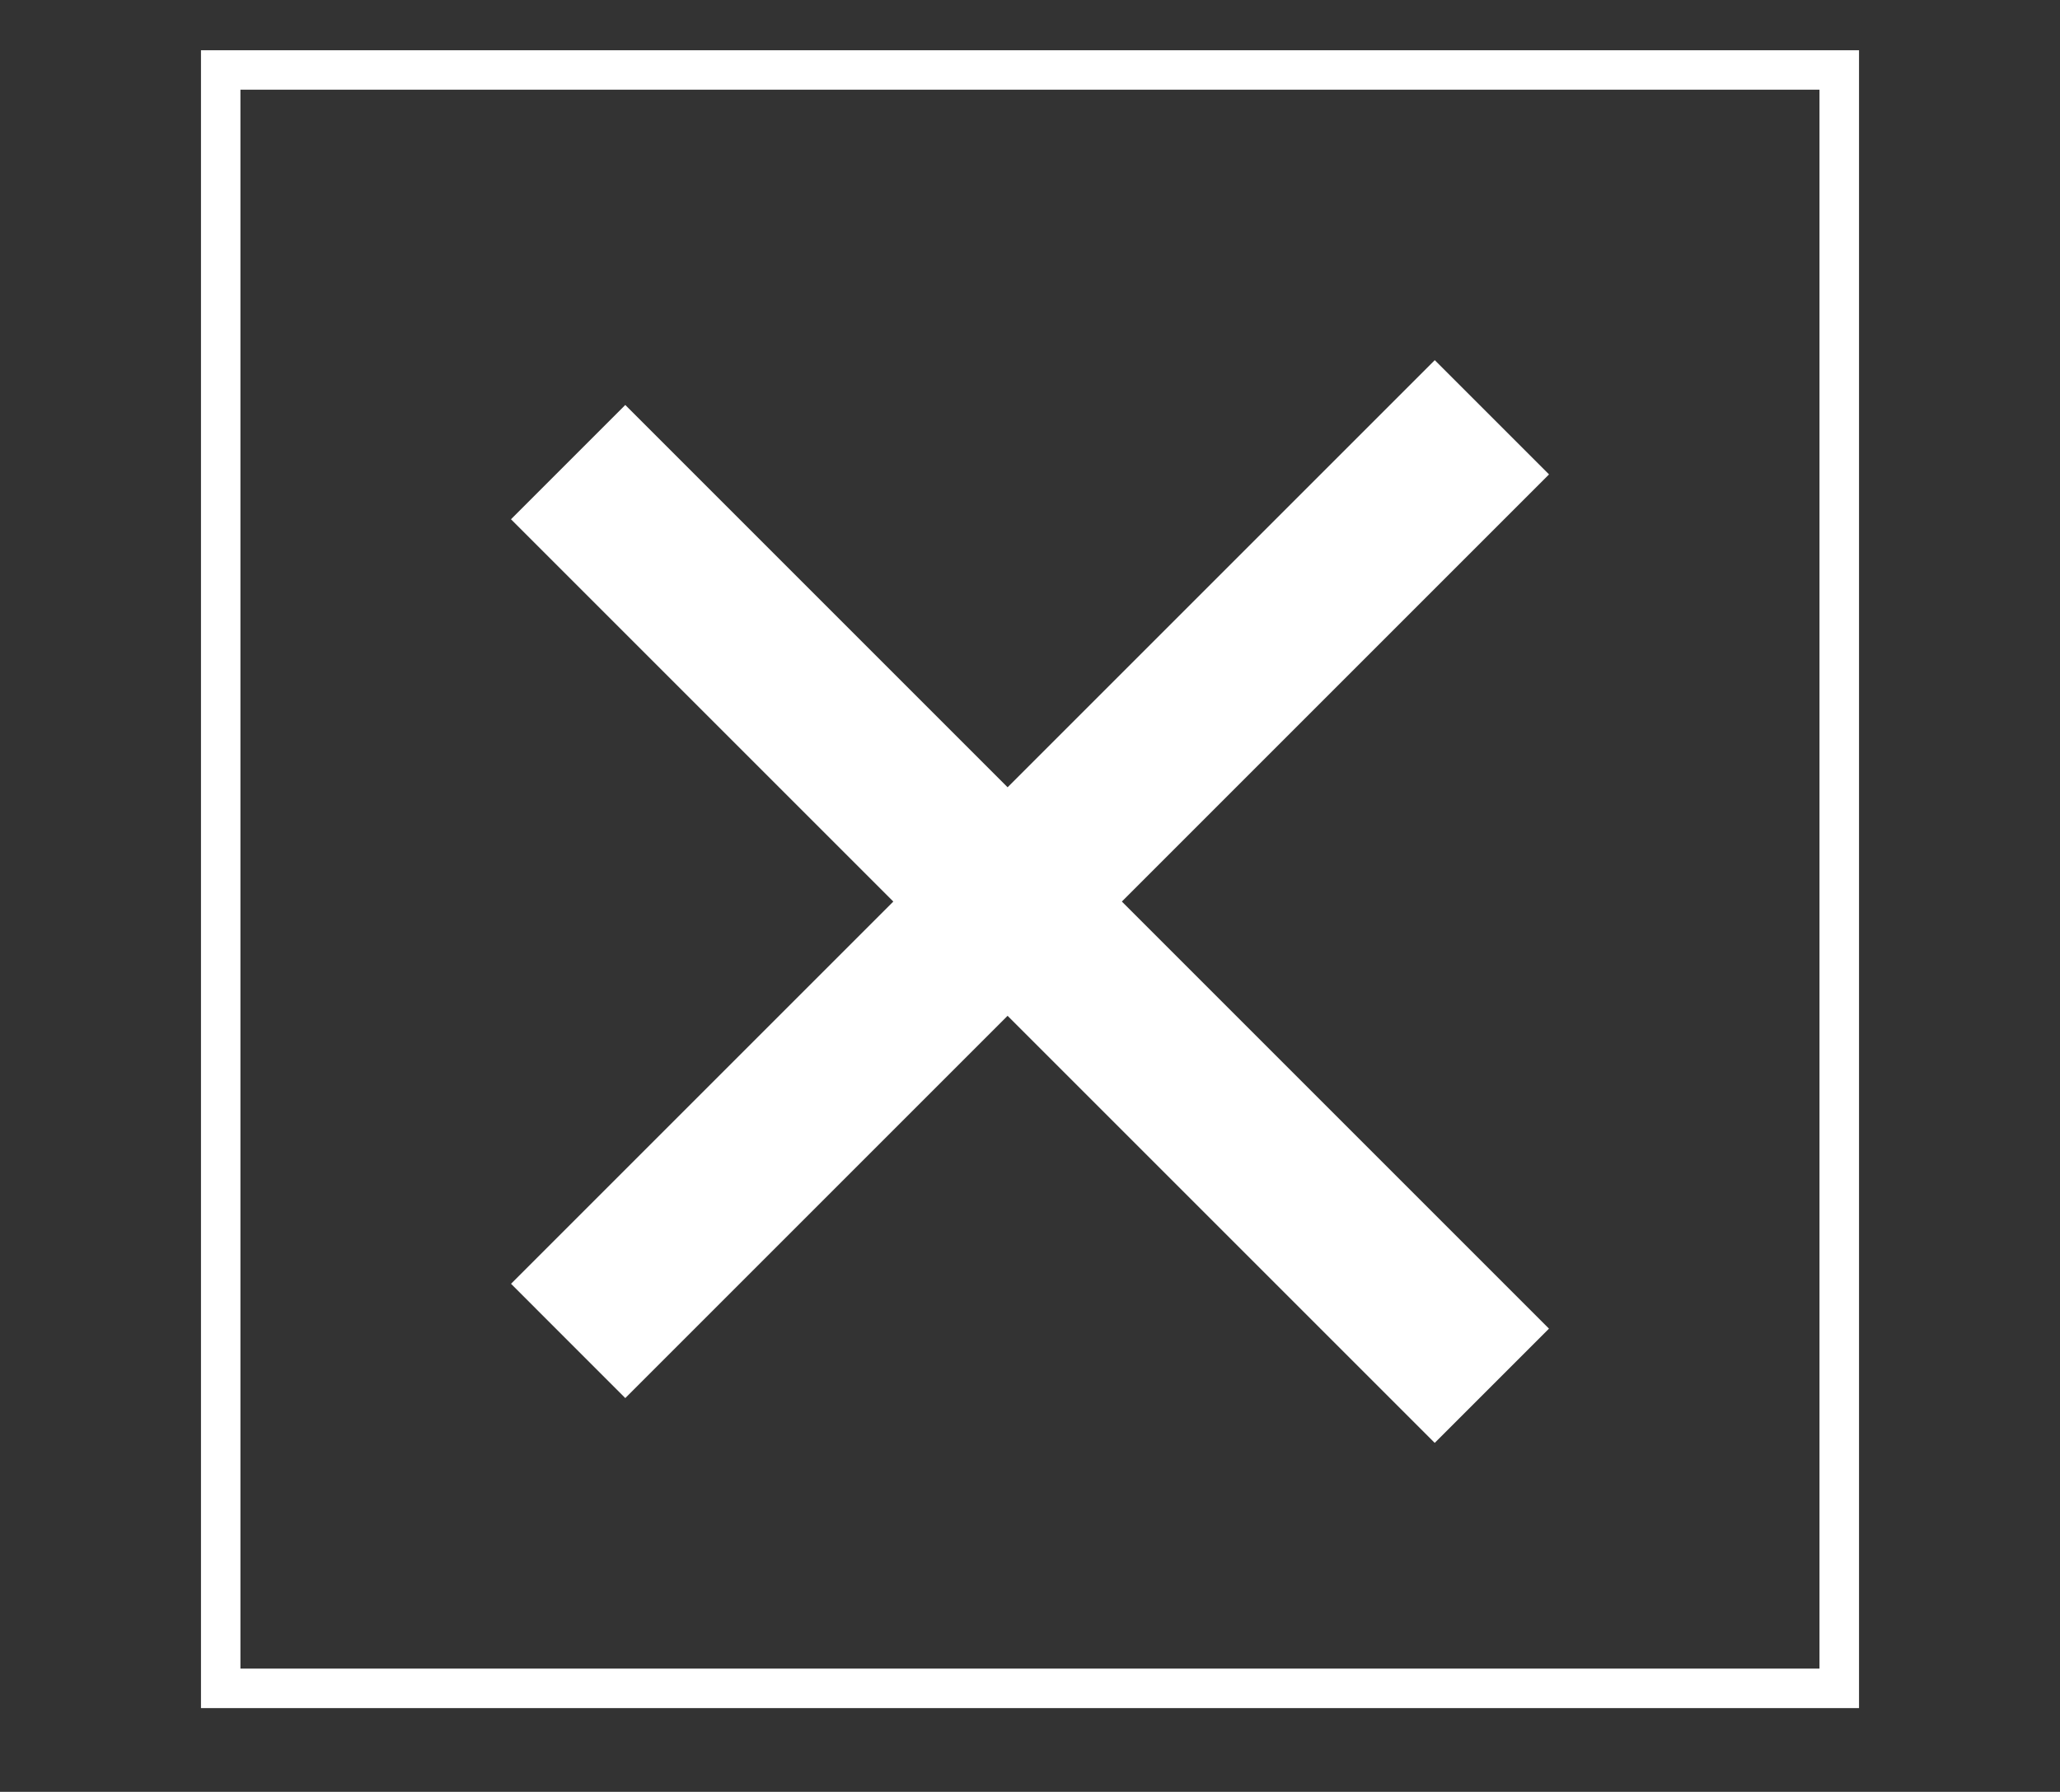
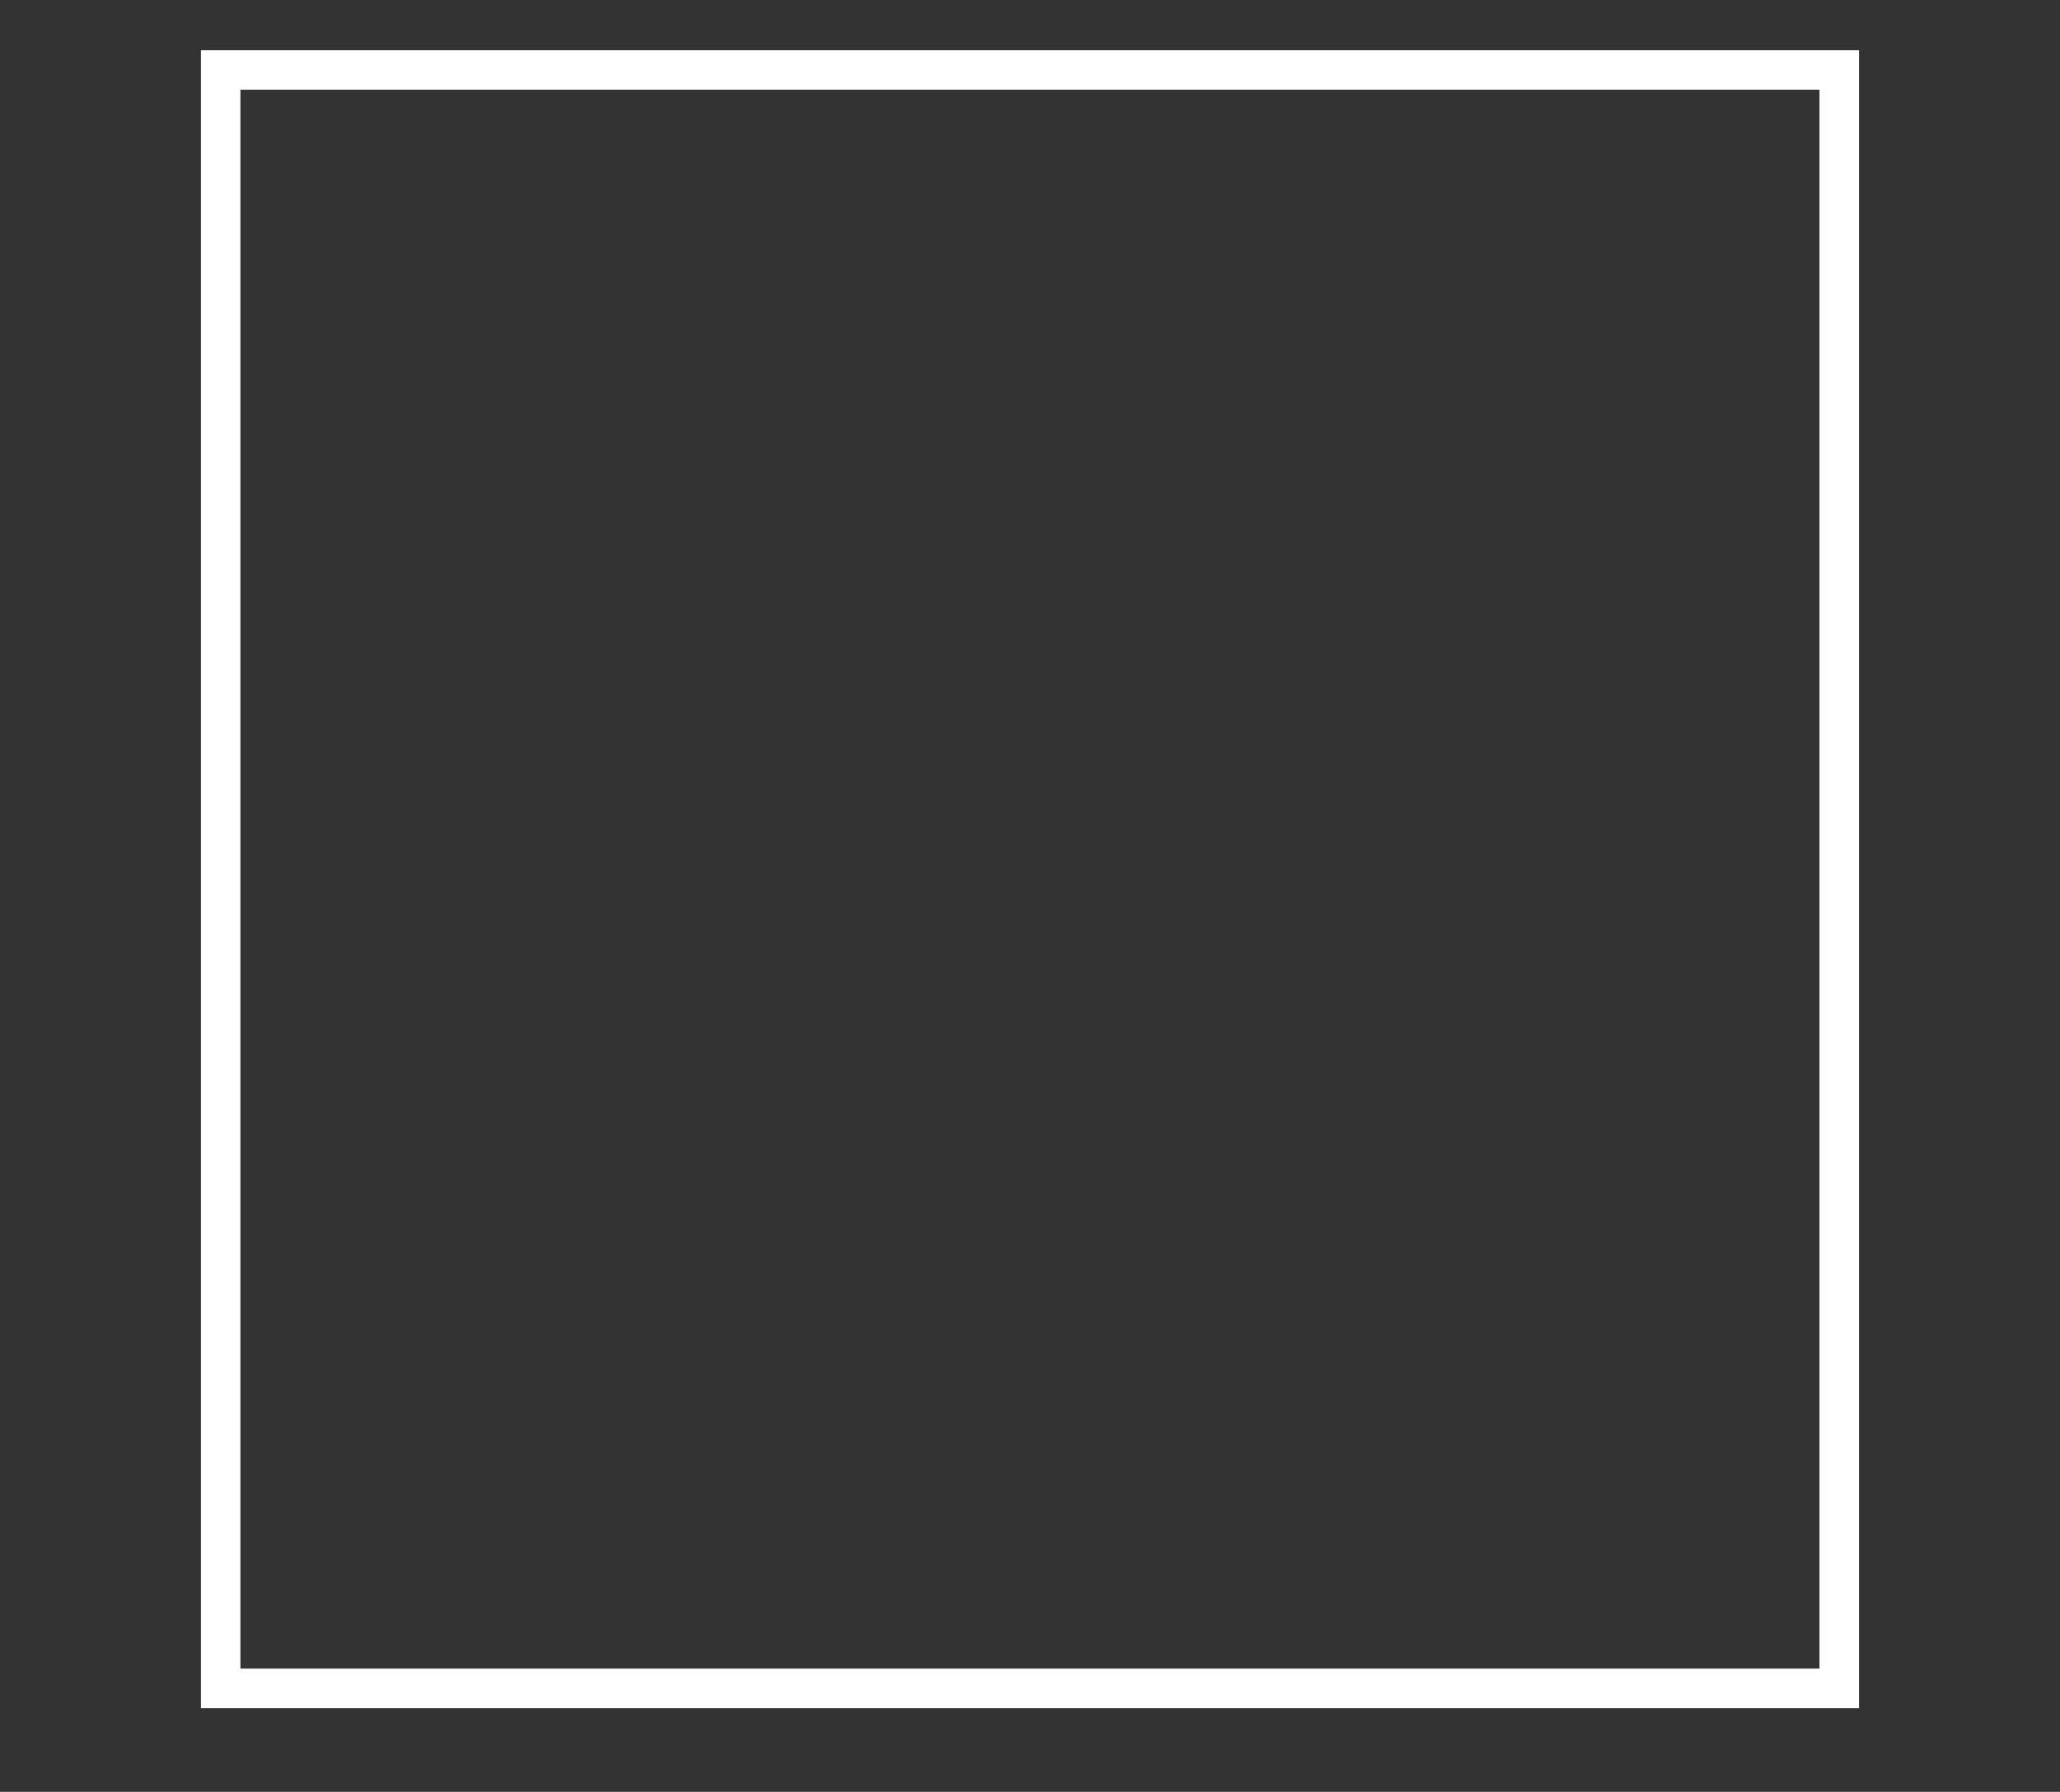
<svg xmlns="http://www.w3.org/2000/svg" version="1.1" id="Layer_1" x="0px" y="0px" width="41px" height="35.667px" viewBox="0 0 41 35.667" enable-background="new 0 0 41 35.667" xml:space="preserve">
  <rect x="0" y="0" width="41" height="35.667" fill="#333333" stroke="none" />
  <g>
    <g>
-       <path fill="#FFFFFF" d="M12.445,27.829L30.83,9.443l-2.274-2.274L10.171,25.554L12.445,27.829z M10.17,10.336l18.385,18.385    l2.274-2.274L12.445,8.061L10.17,10.336z" />
-     </g>
+       </g>
  </g>
  <g>
    <path fill="#FFFFFF" d="M37,34H4V1h33V34z M4.785,33.214h31.428V1.785H4.785V33.214z" />
  </g>
</svg>